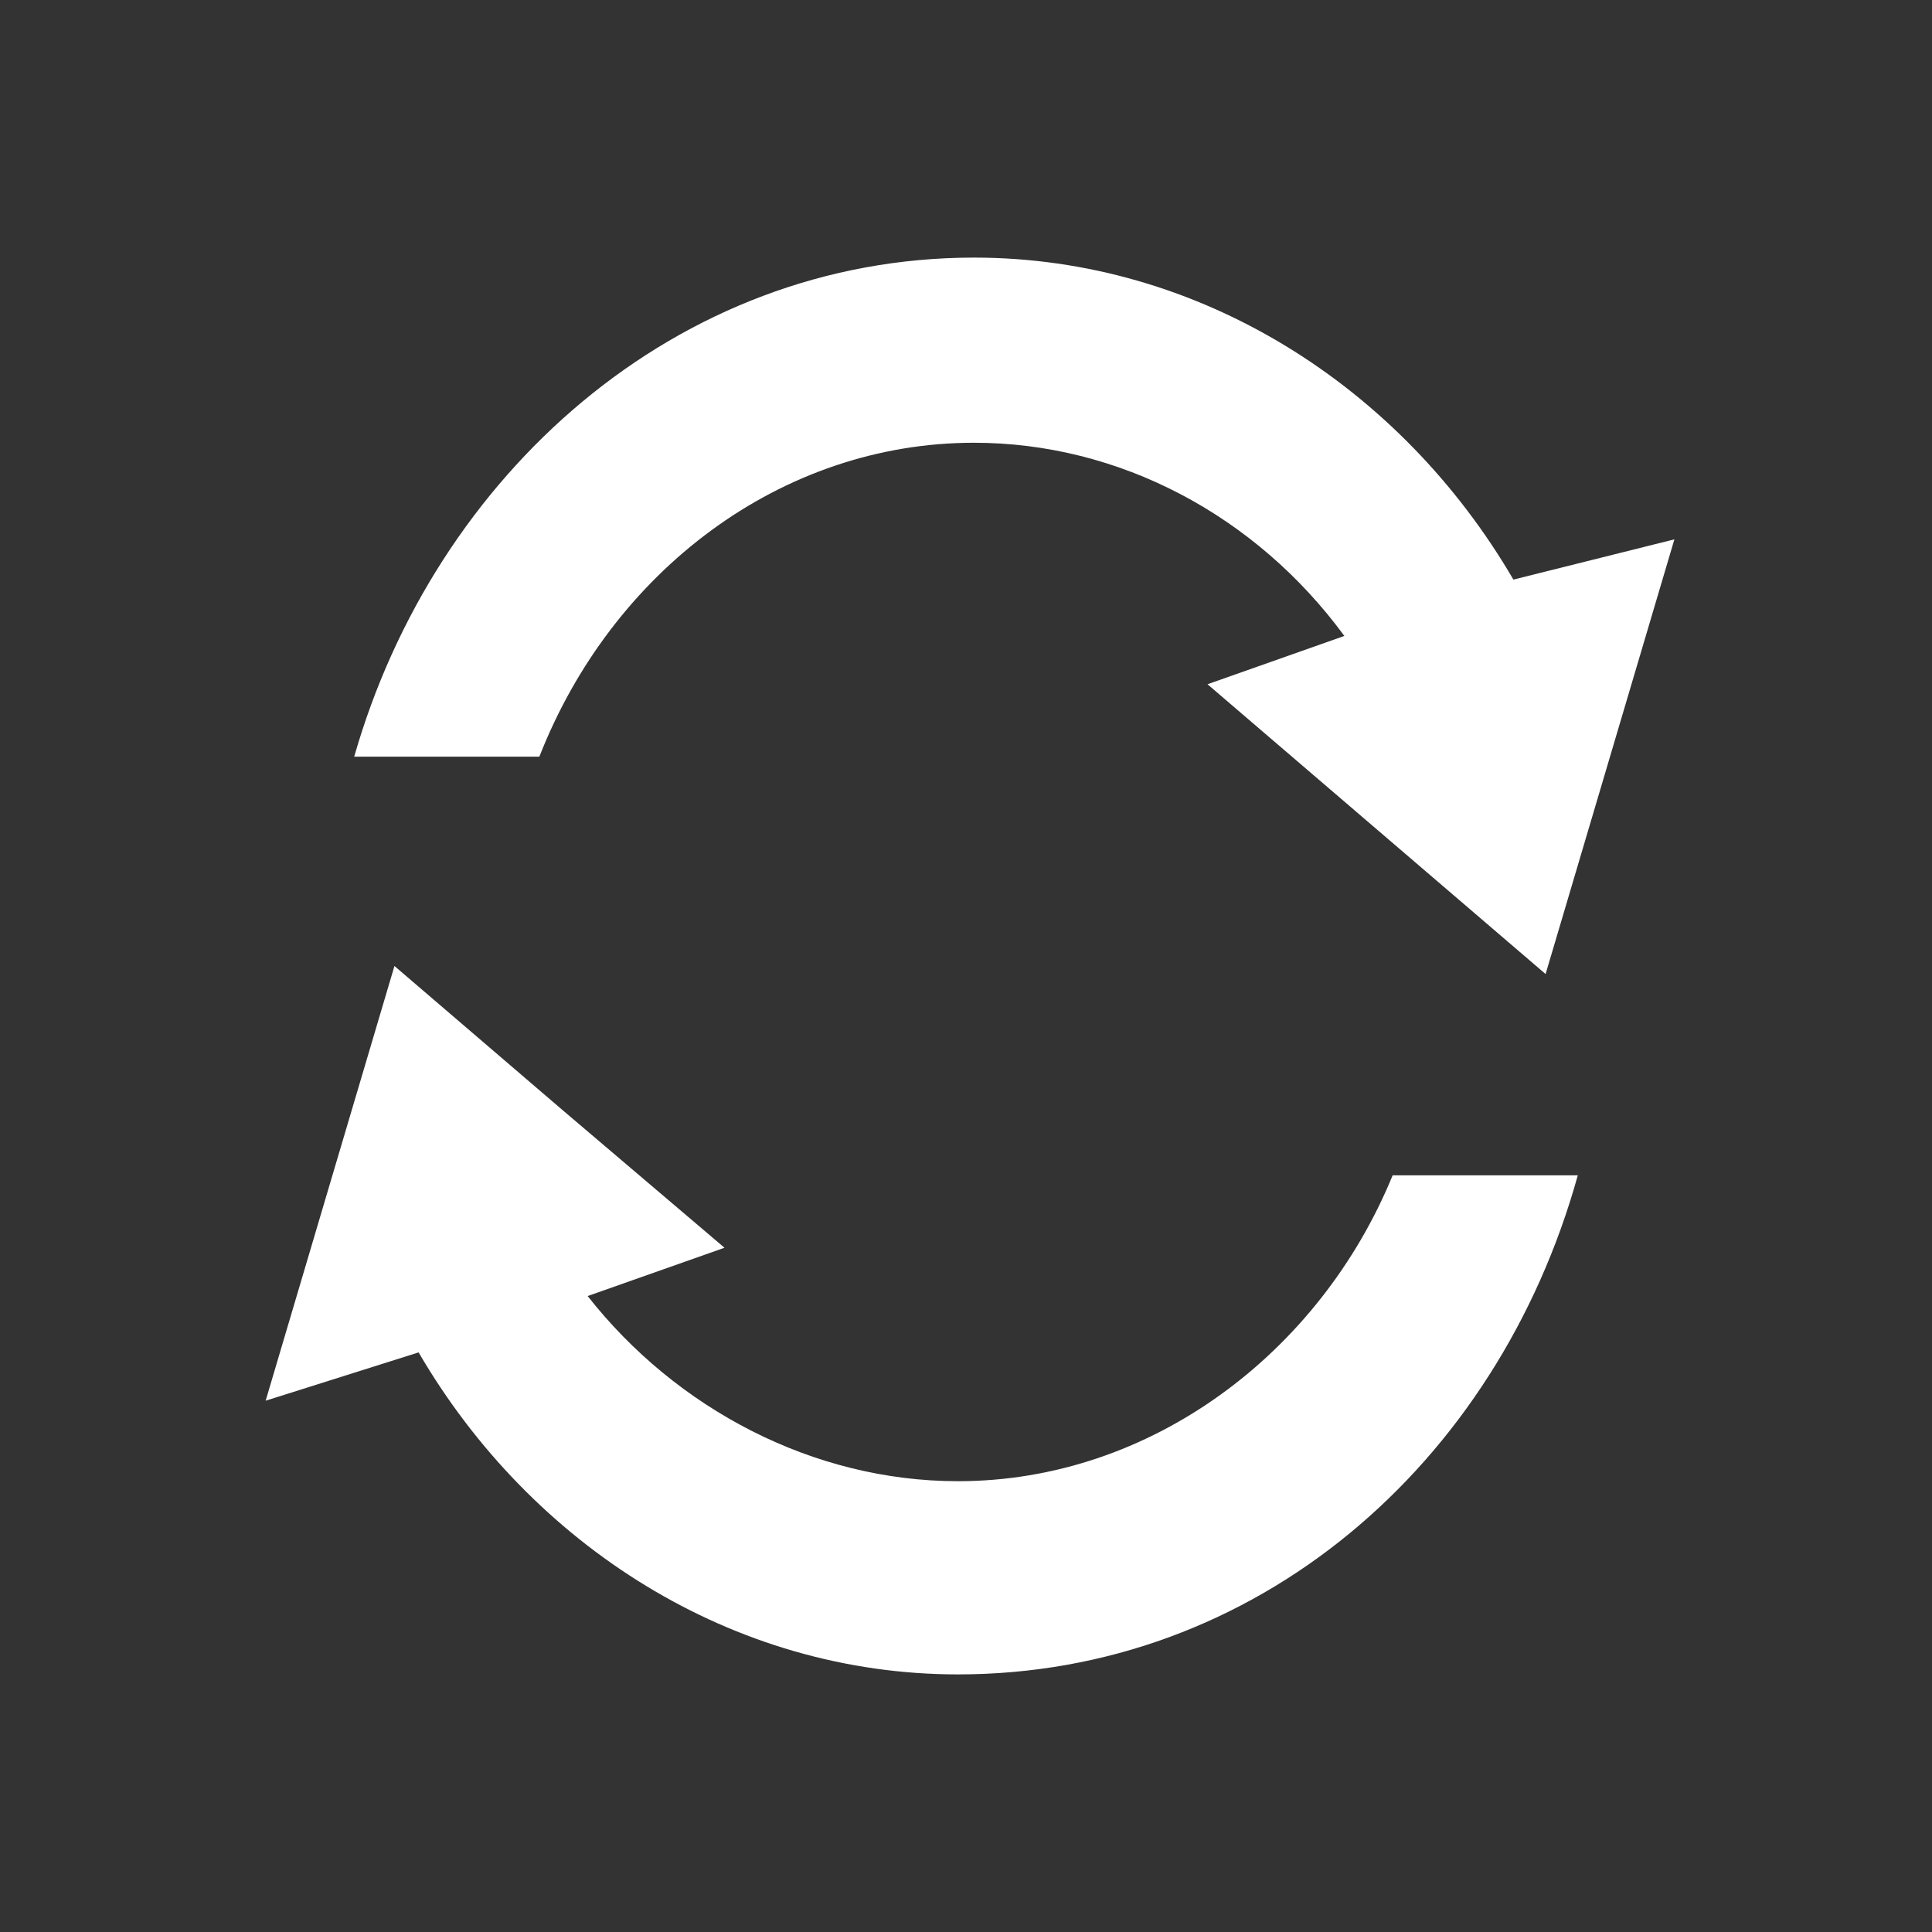
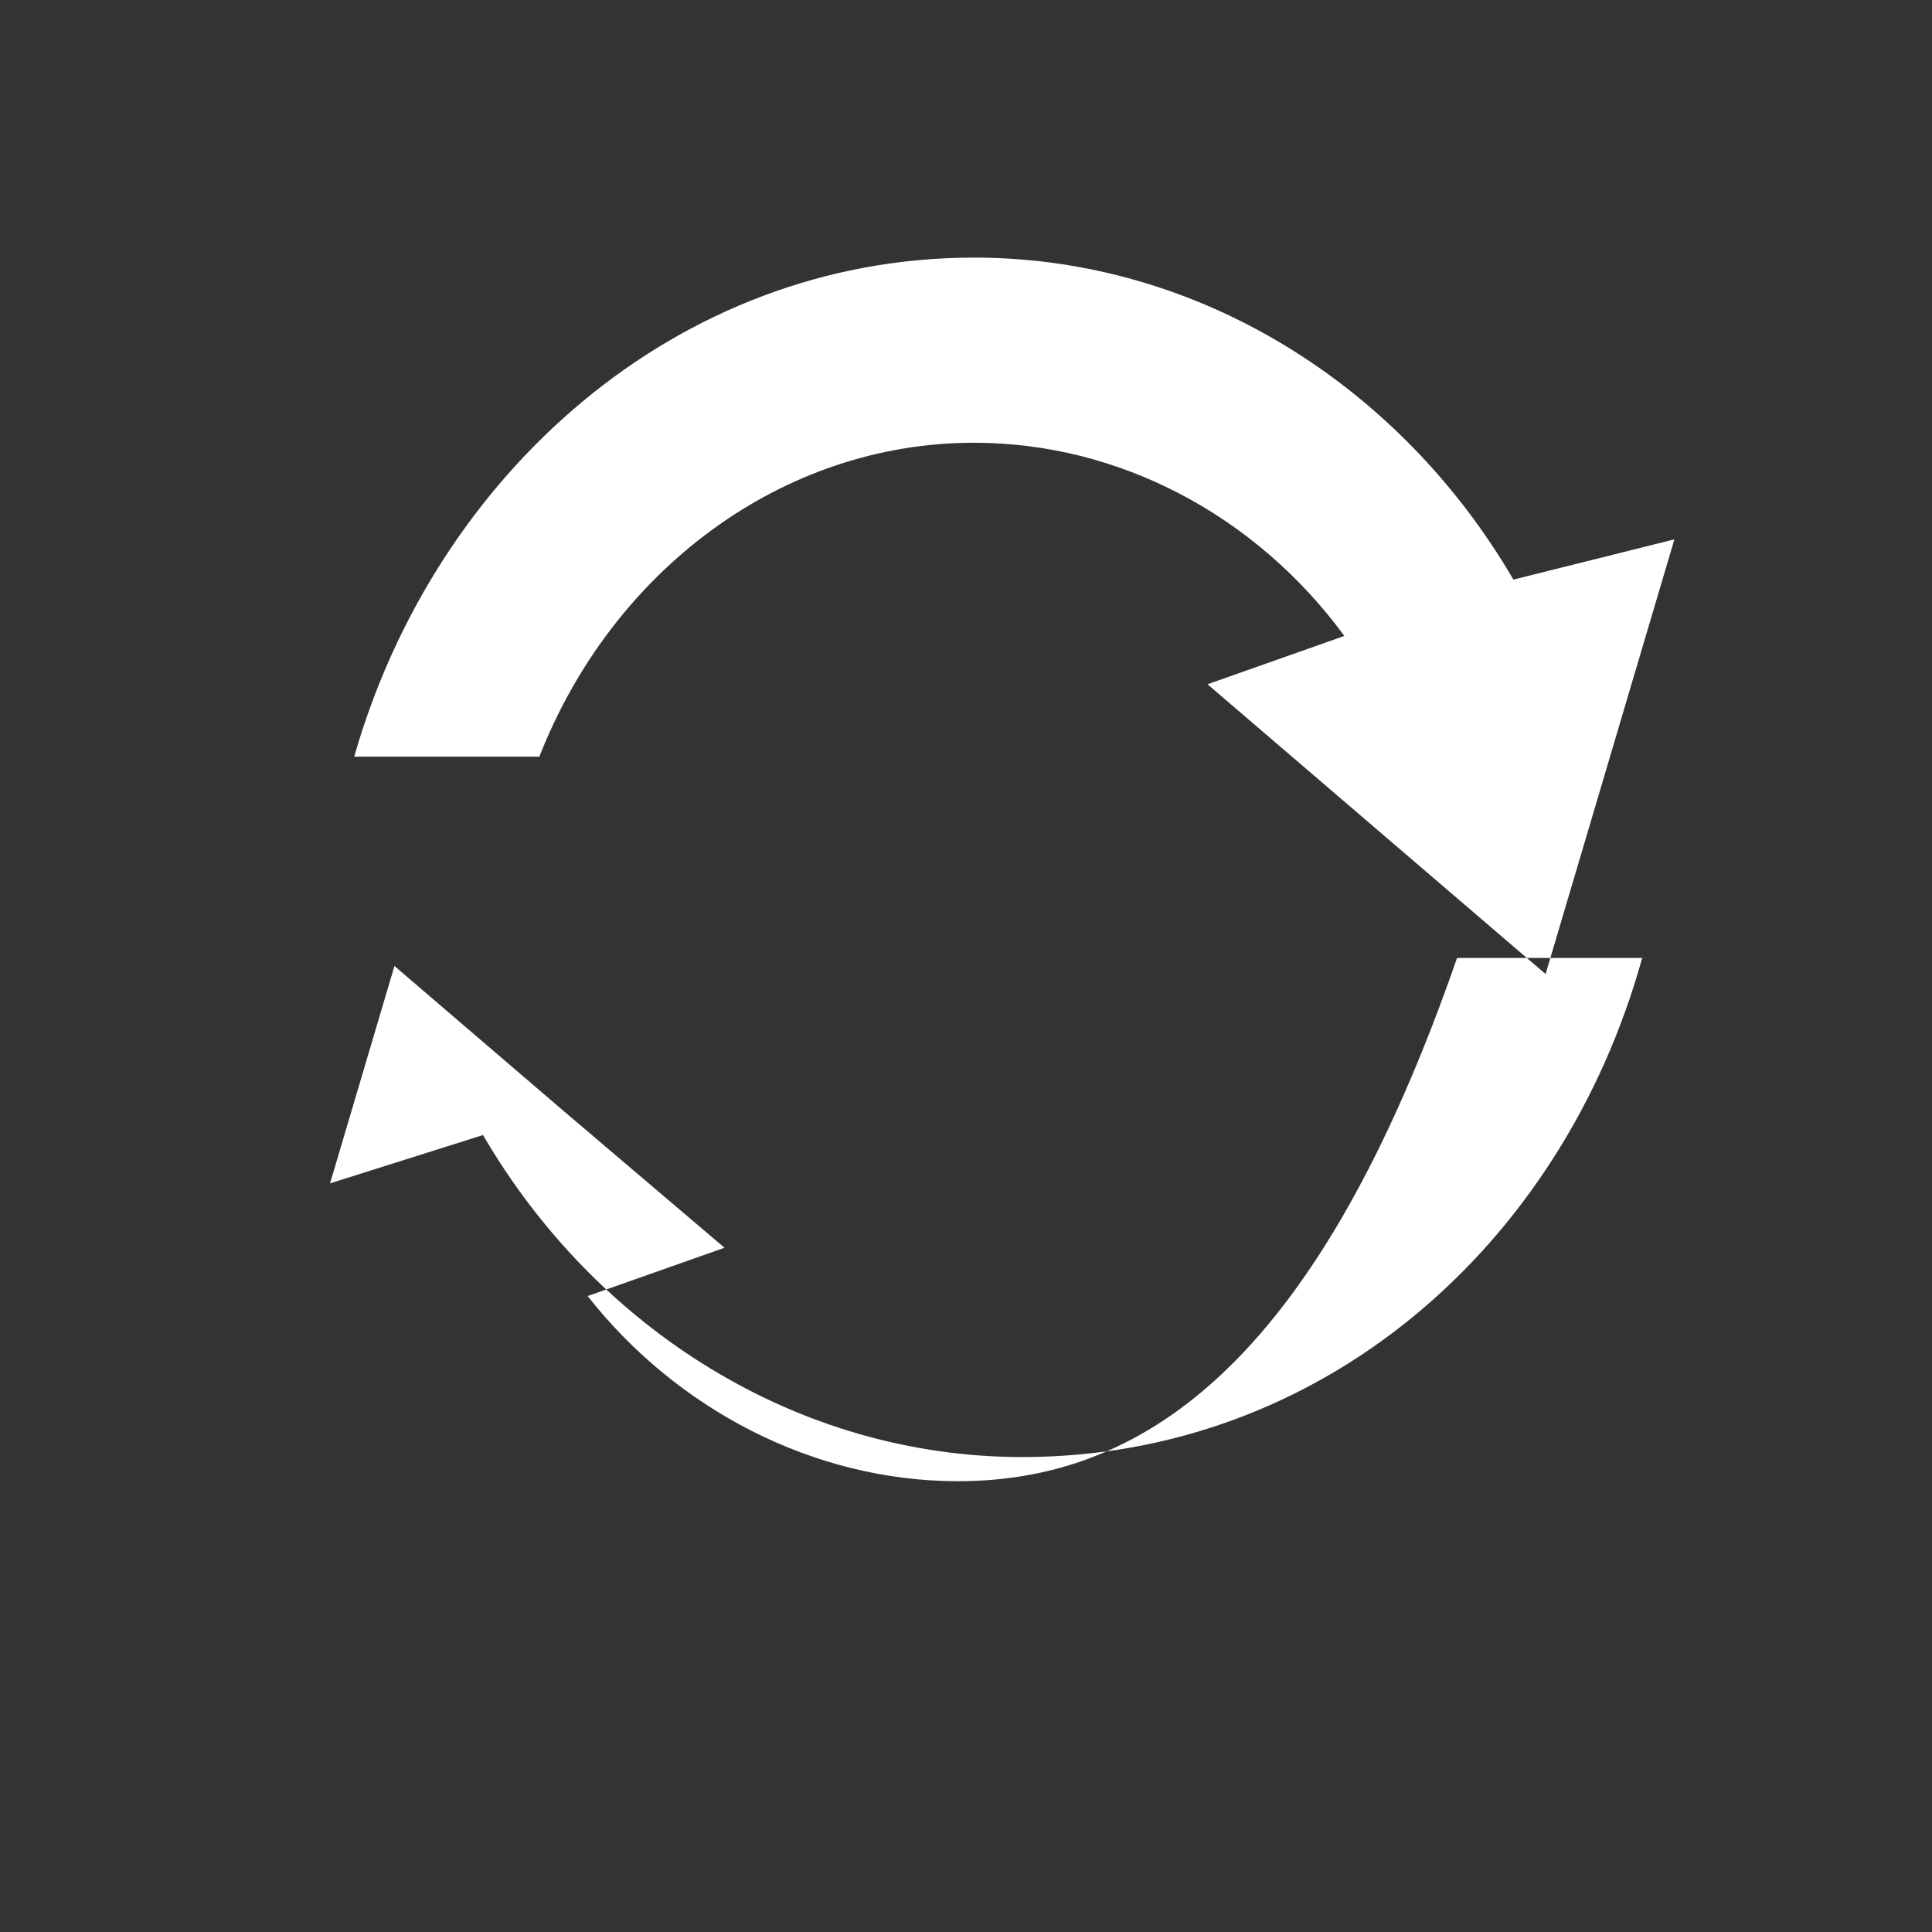
<svg xmlns="http://www.w3.org/2000/svg" version="1.1" id="Layer_1" x="0px" y="0px" viewBox="0 0 24 24" style="enable-background:new 0 0 24 24;" xml:space="preserve">
  <rect x="0" y="0" width="24" height="24" fill="#333333" stroke="none" />
  <style type="text/css">
	.st0{fill-rule:evenodd;clip-rule:evenodd;fill:#FFFFFF;}
</style>
  <title>Resale 2</title>
  <desc>Created with Sketch.</desc>
-   <path class="st0" d="M11.9,18.4c-1.8,0-3.5-0.9-4.6-2.3L9,15.5L7,13.8L4.9,12l-0.8,2.7l-0.8,2.7l1.9-0.6c1.4,2.4,3.9,4,6.7,4v0  c3.7,0,6.7-2.6,7.7-6.2h-2.3C16.4,16.8,14.3,18.4,11.9,18.4z M18.8,7.2c-1.4-2.4-3.9-4-6.7-4c-3.7,0-6.7,2.7-7.7,6.2h2.3  c0.9-2.3,3-3.9,5.4-3.9c1.8,0,3.5,0.9,4.6,2.4L15,8.5l2.1,1.8l2.1,1.8l0.8-2.7l0.8-2.7L18.8,7.2z" />
+   <path class="st0" d="M11.9,18.4c-1.8,0-3.5-0.9-4.6-2.3L9,15.5L7,13.8L4.9,12l-0.8,2.7l1.9-0.6c1.4,2.4,3.9,4,6.7,4v0  c3.7,0,6.7-2.6,7.7-6.2h-2.3C16.4,16.8,14.3,18.4,11.9,18.4z M18.8,7.2c-1.4-2.4-3.9-4-6.7-4c-3.7,0-6.7,2.7-7.7,6.2h2.3  c0.9-2.3,3-3.9,5.4-3.9c1.8,0,3.5,0.9,4.6,2.4L15,8.5l2.1,1.8l2.1,1.8l0.8-2.7l0.8-2.7L18.8,7.2z" />
</svg>